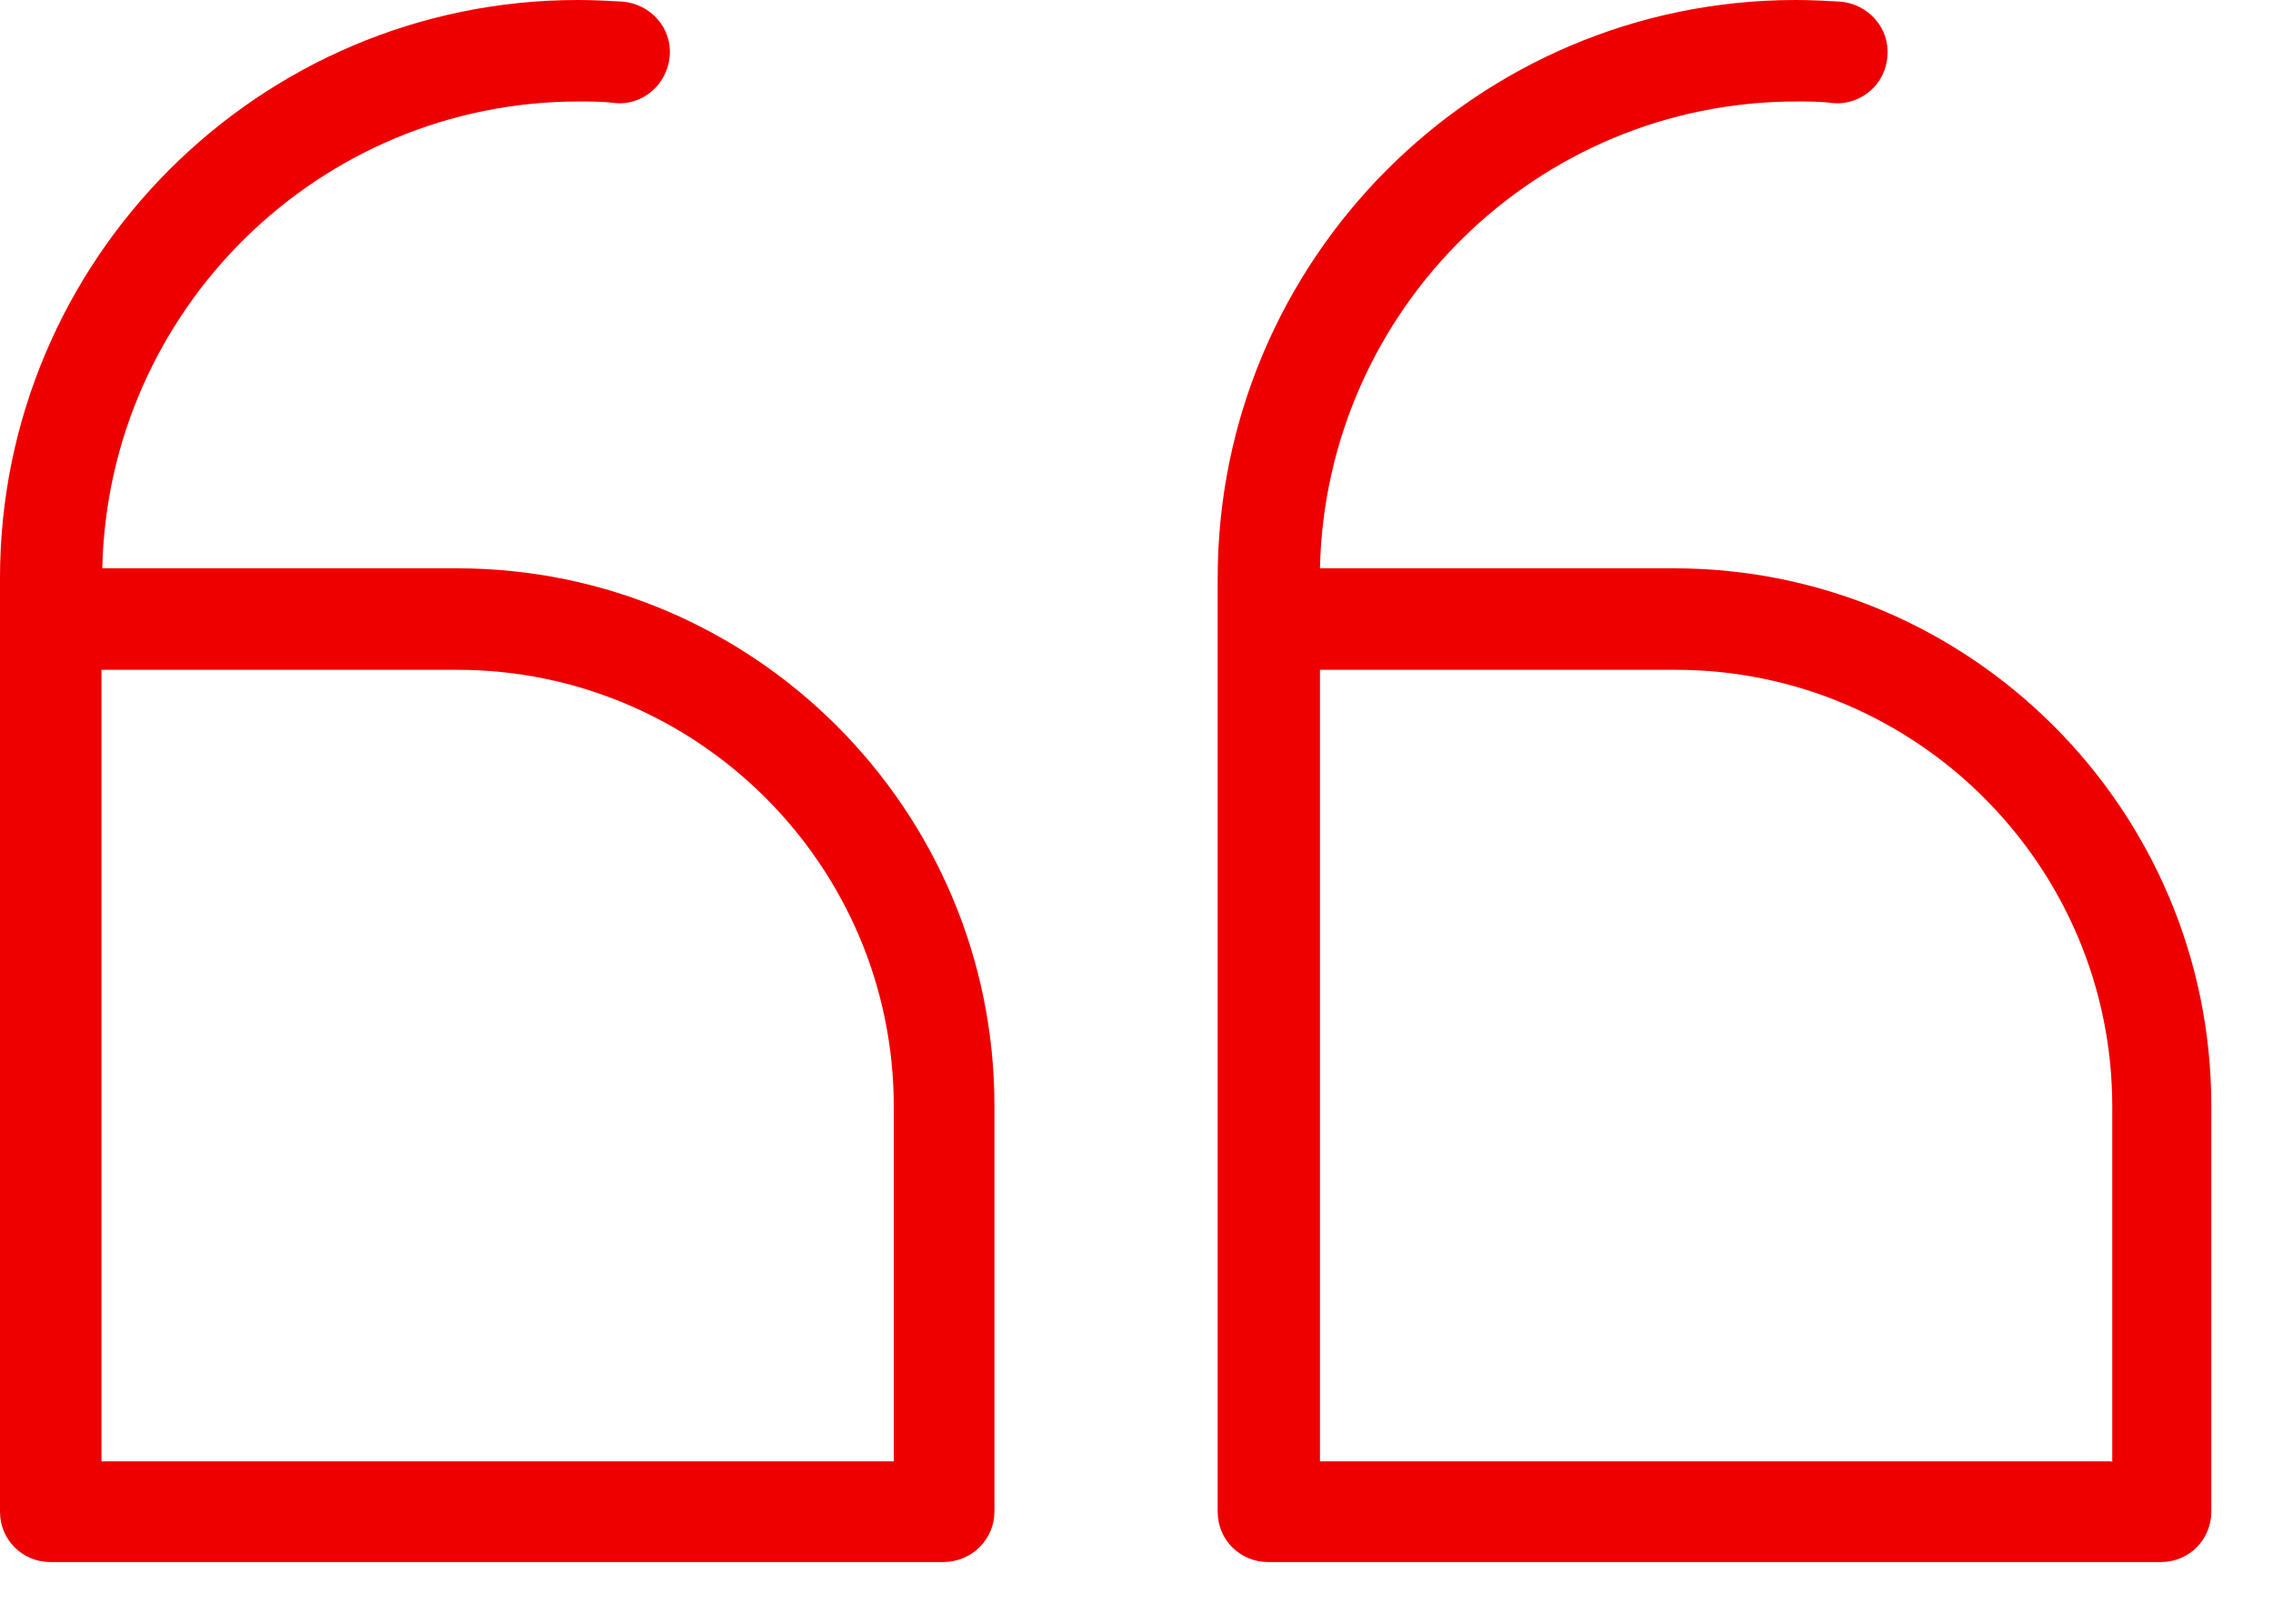
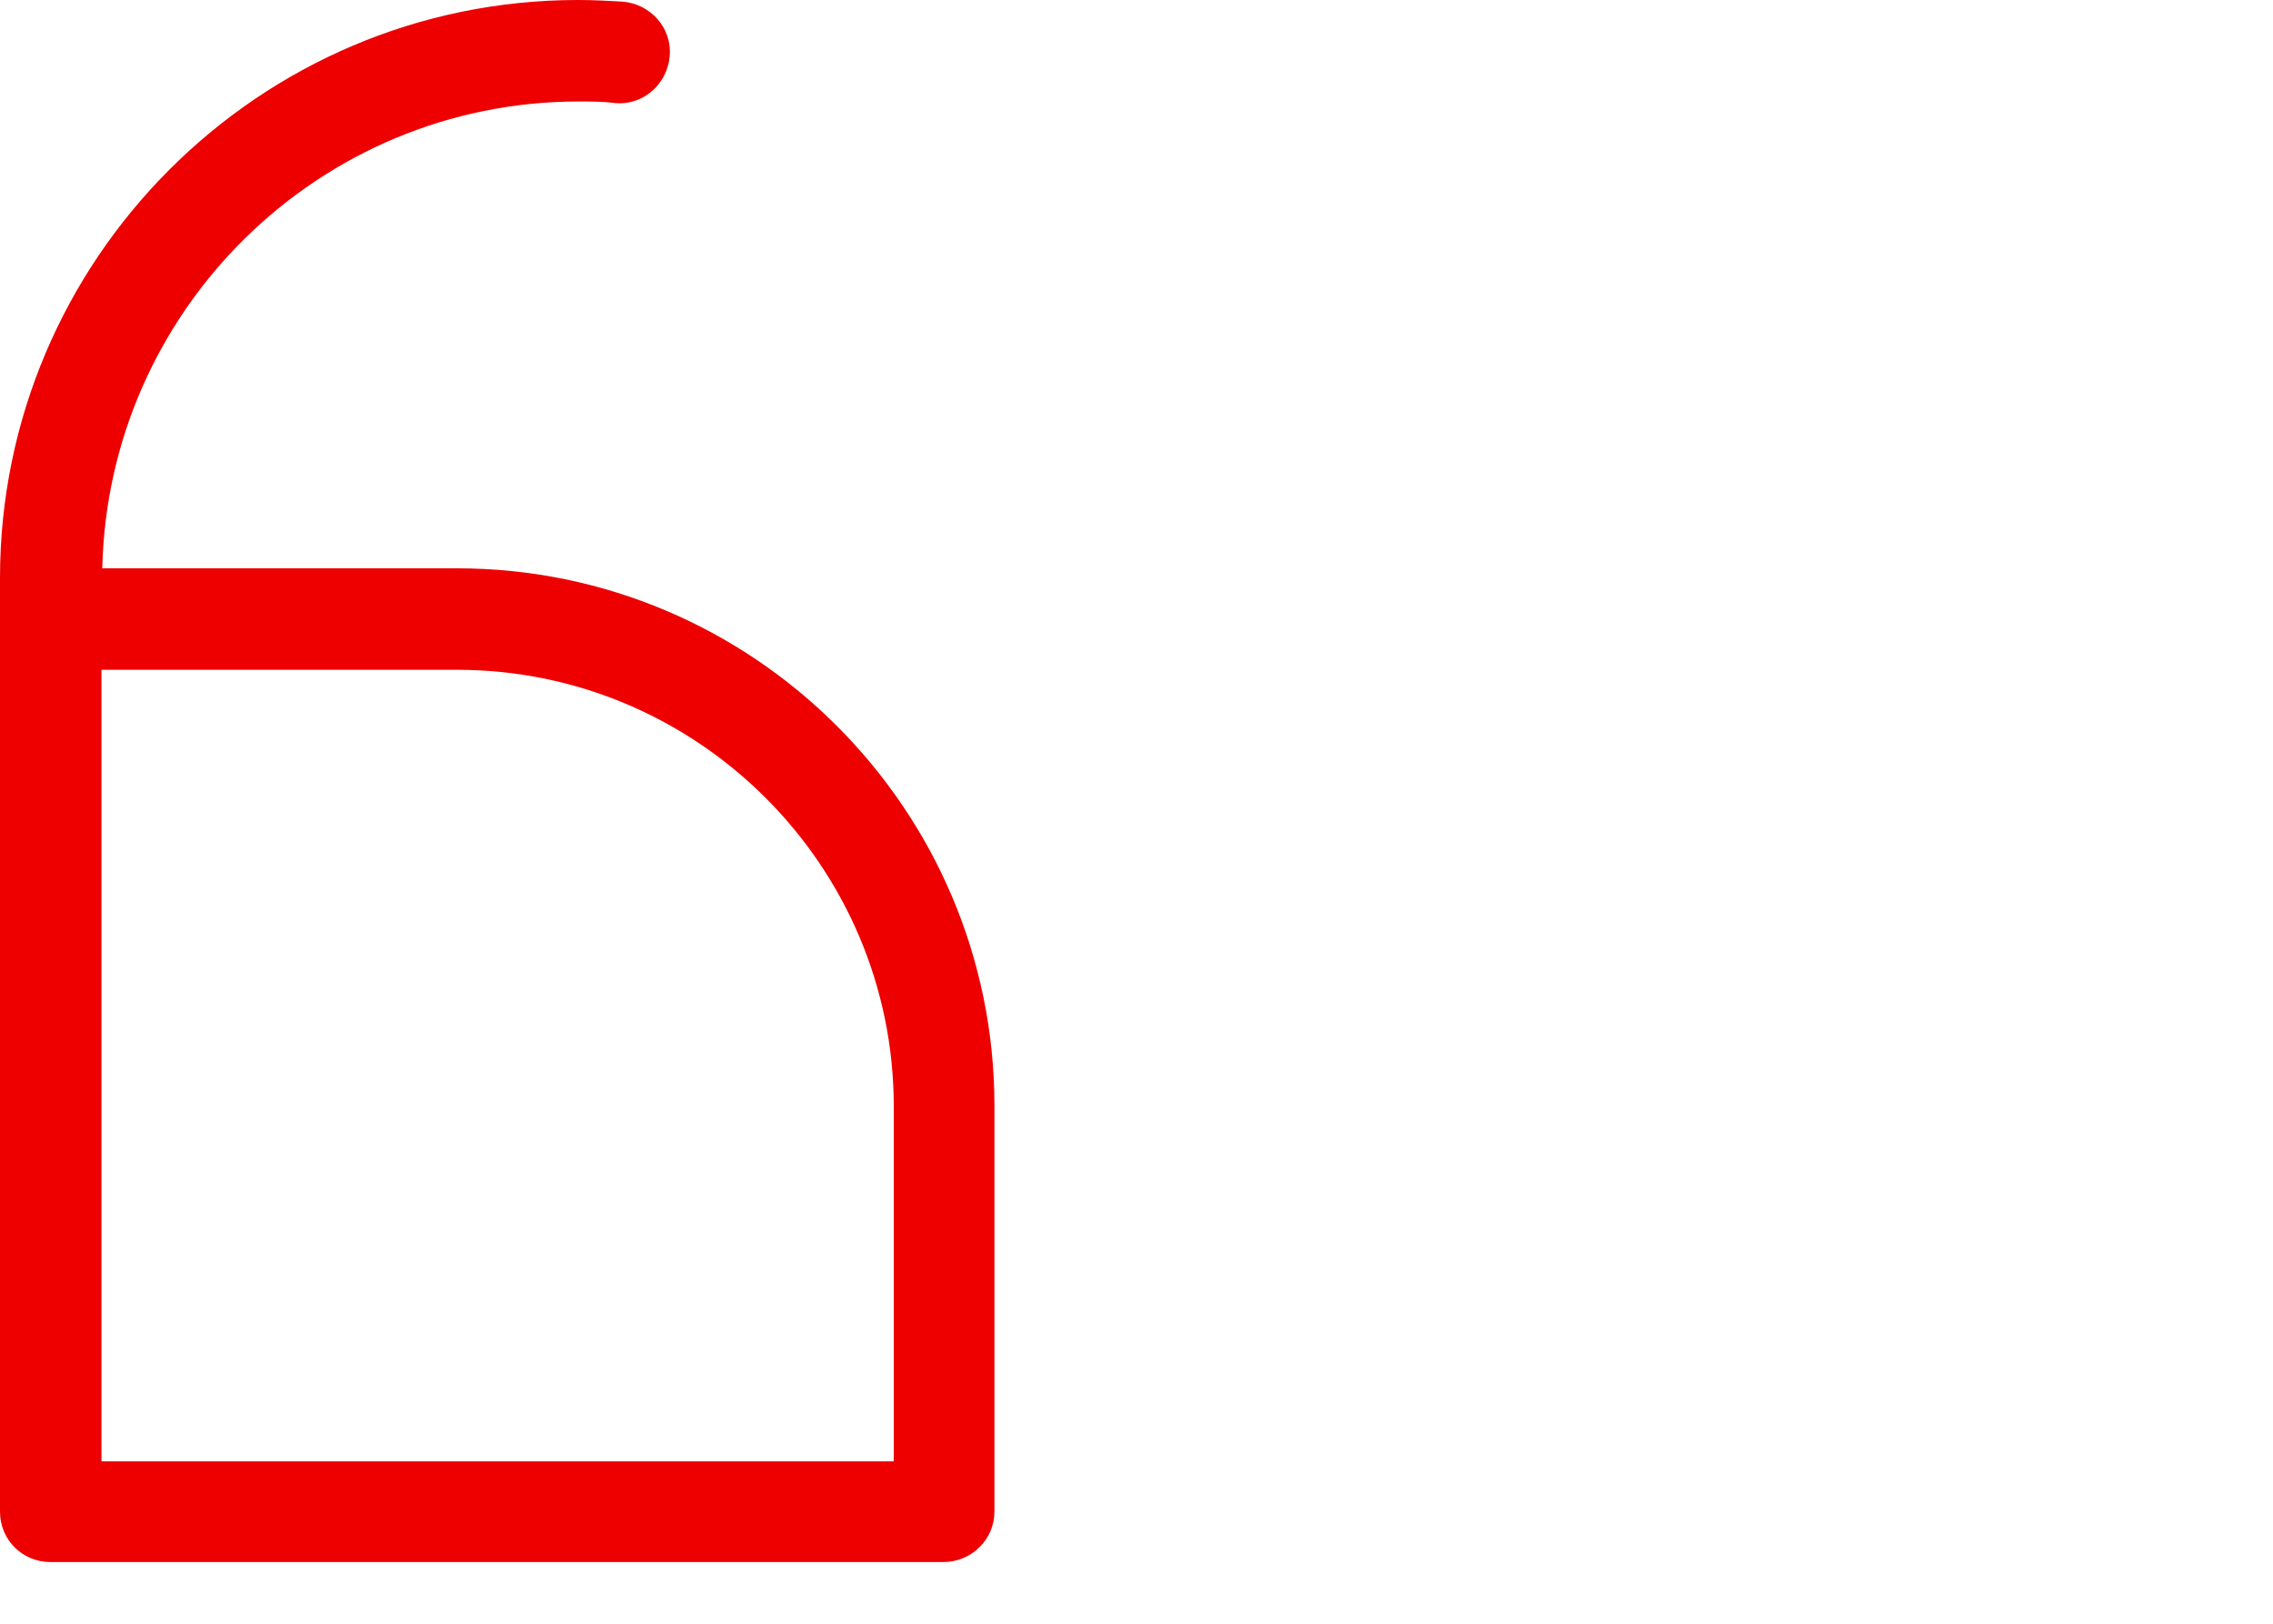
<svg xmlns="http://www.w3.org/2000/svg" width="28" height="20" viewBox="0 0 28 20" fill="none">
  <path d="M5.63 7H1.26C1.33 3.82 3.93 1.25 7.13 1.25C7.28 1.25 7.43 1.25 7.58 1.27C7.92 1.3 8.22 1.04 8.25 0.69C8.28 0.35 8.02 0.05 7.67 0.02C7.49 0.01 7.31 0 7.12 0C3.19 0 0 3.2 0 7.12V18.62C0 18.97 0.28 19.24 0.62 19.24H11.62C11.97 19.24 12.25 18.96 12.25 18.62V13.62C12.25 9.97 9.28 7 5.63 7ZM11.01 18H1.25V8.25H5.63C8.59 8.25 11.01 10.66 11.01 13.63V18.01V18Z" fill="#EE0000" />
-   <path d="M20.63 7H16.26C16.33 3.82 18.93 1.25 22.13 1.25C22.28 1.25 22.43 1.25 22.58 1.27C22.92 1.3 23.23 1.04 23.25 0.69C23.28 0.35 23.02 0.05 22.67 0.02C22.49 0.01 22.31 0 22.12 0C18.19 0 15 3.2 15 7.12V18.62C15 18.97 15.28 19.24 15.62 19.24H26.62C26.97 19.24 27.24 18.96 27.24 18.62V13.62C27.24 9.97 24.27 7 20.62 7H20.63ZM26.01 18H16.26V8.25H20.64C23.6 8.25 26.02 10.66 26.02 13.63V18.01L26.01 18Z" fill="#EE0000" />
</svg>